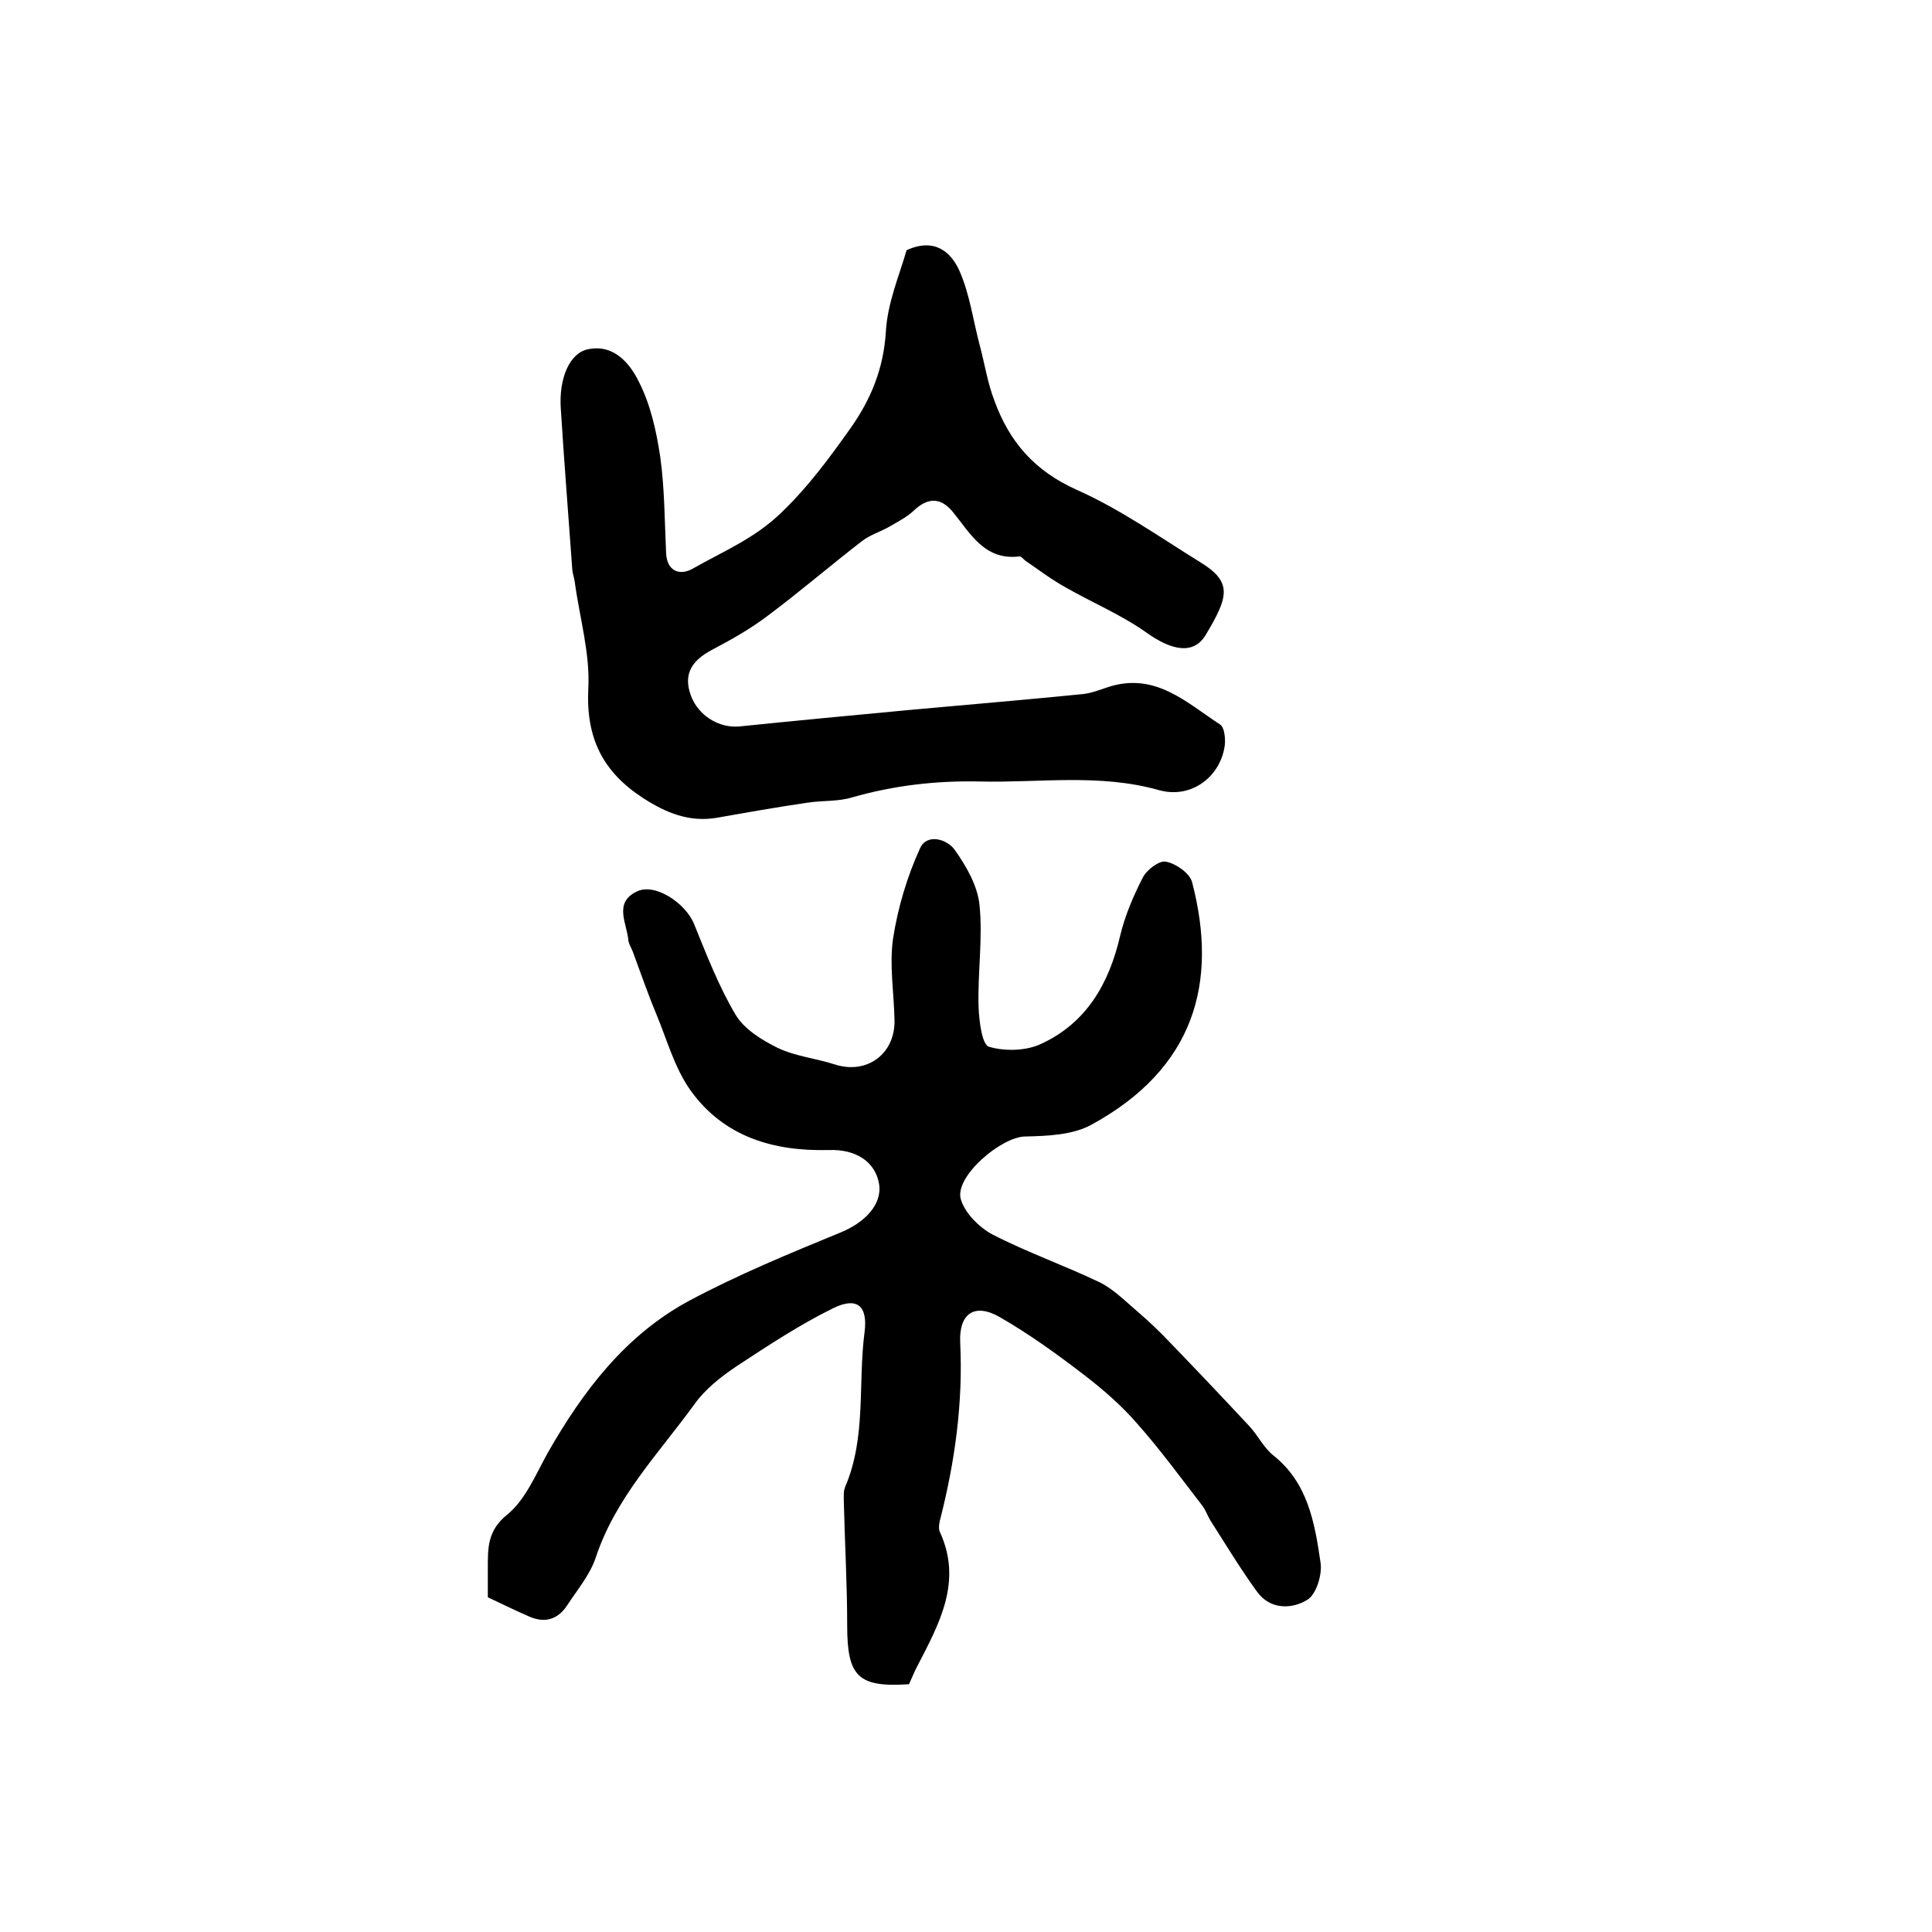
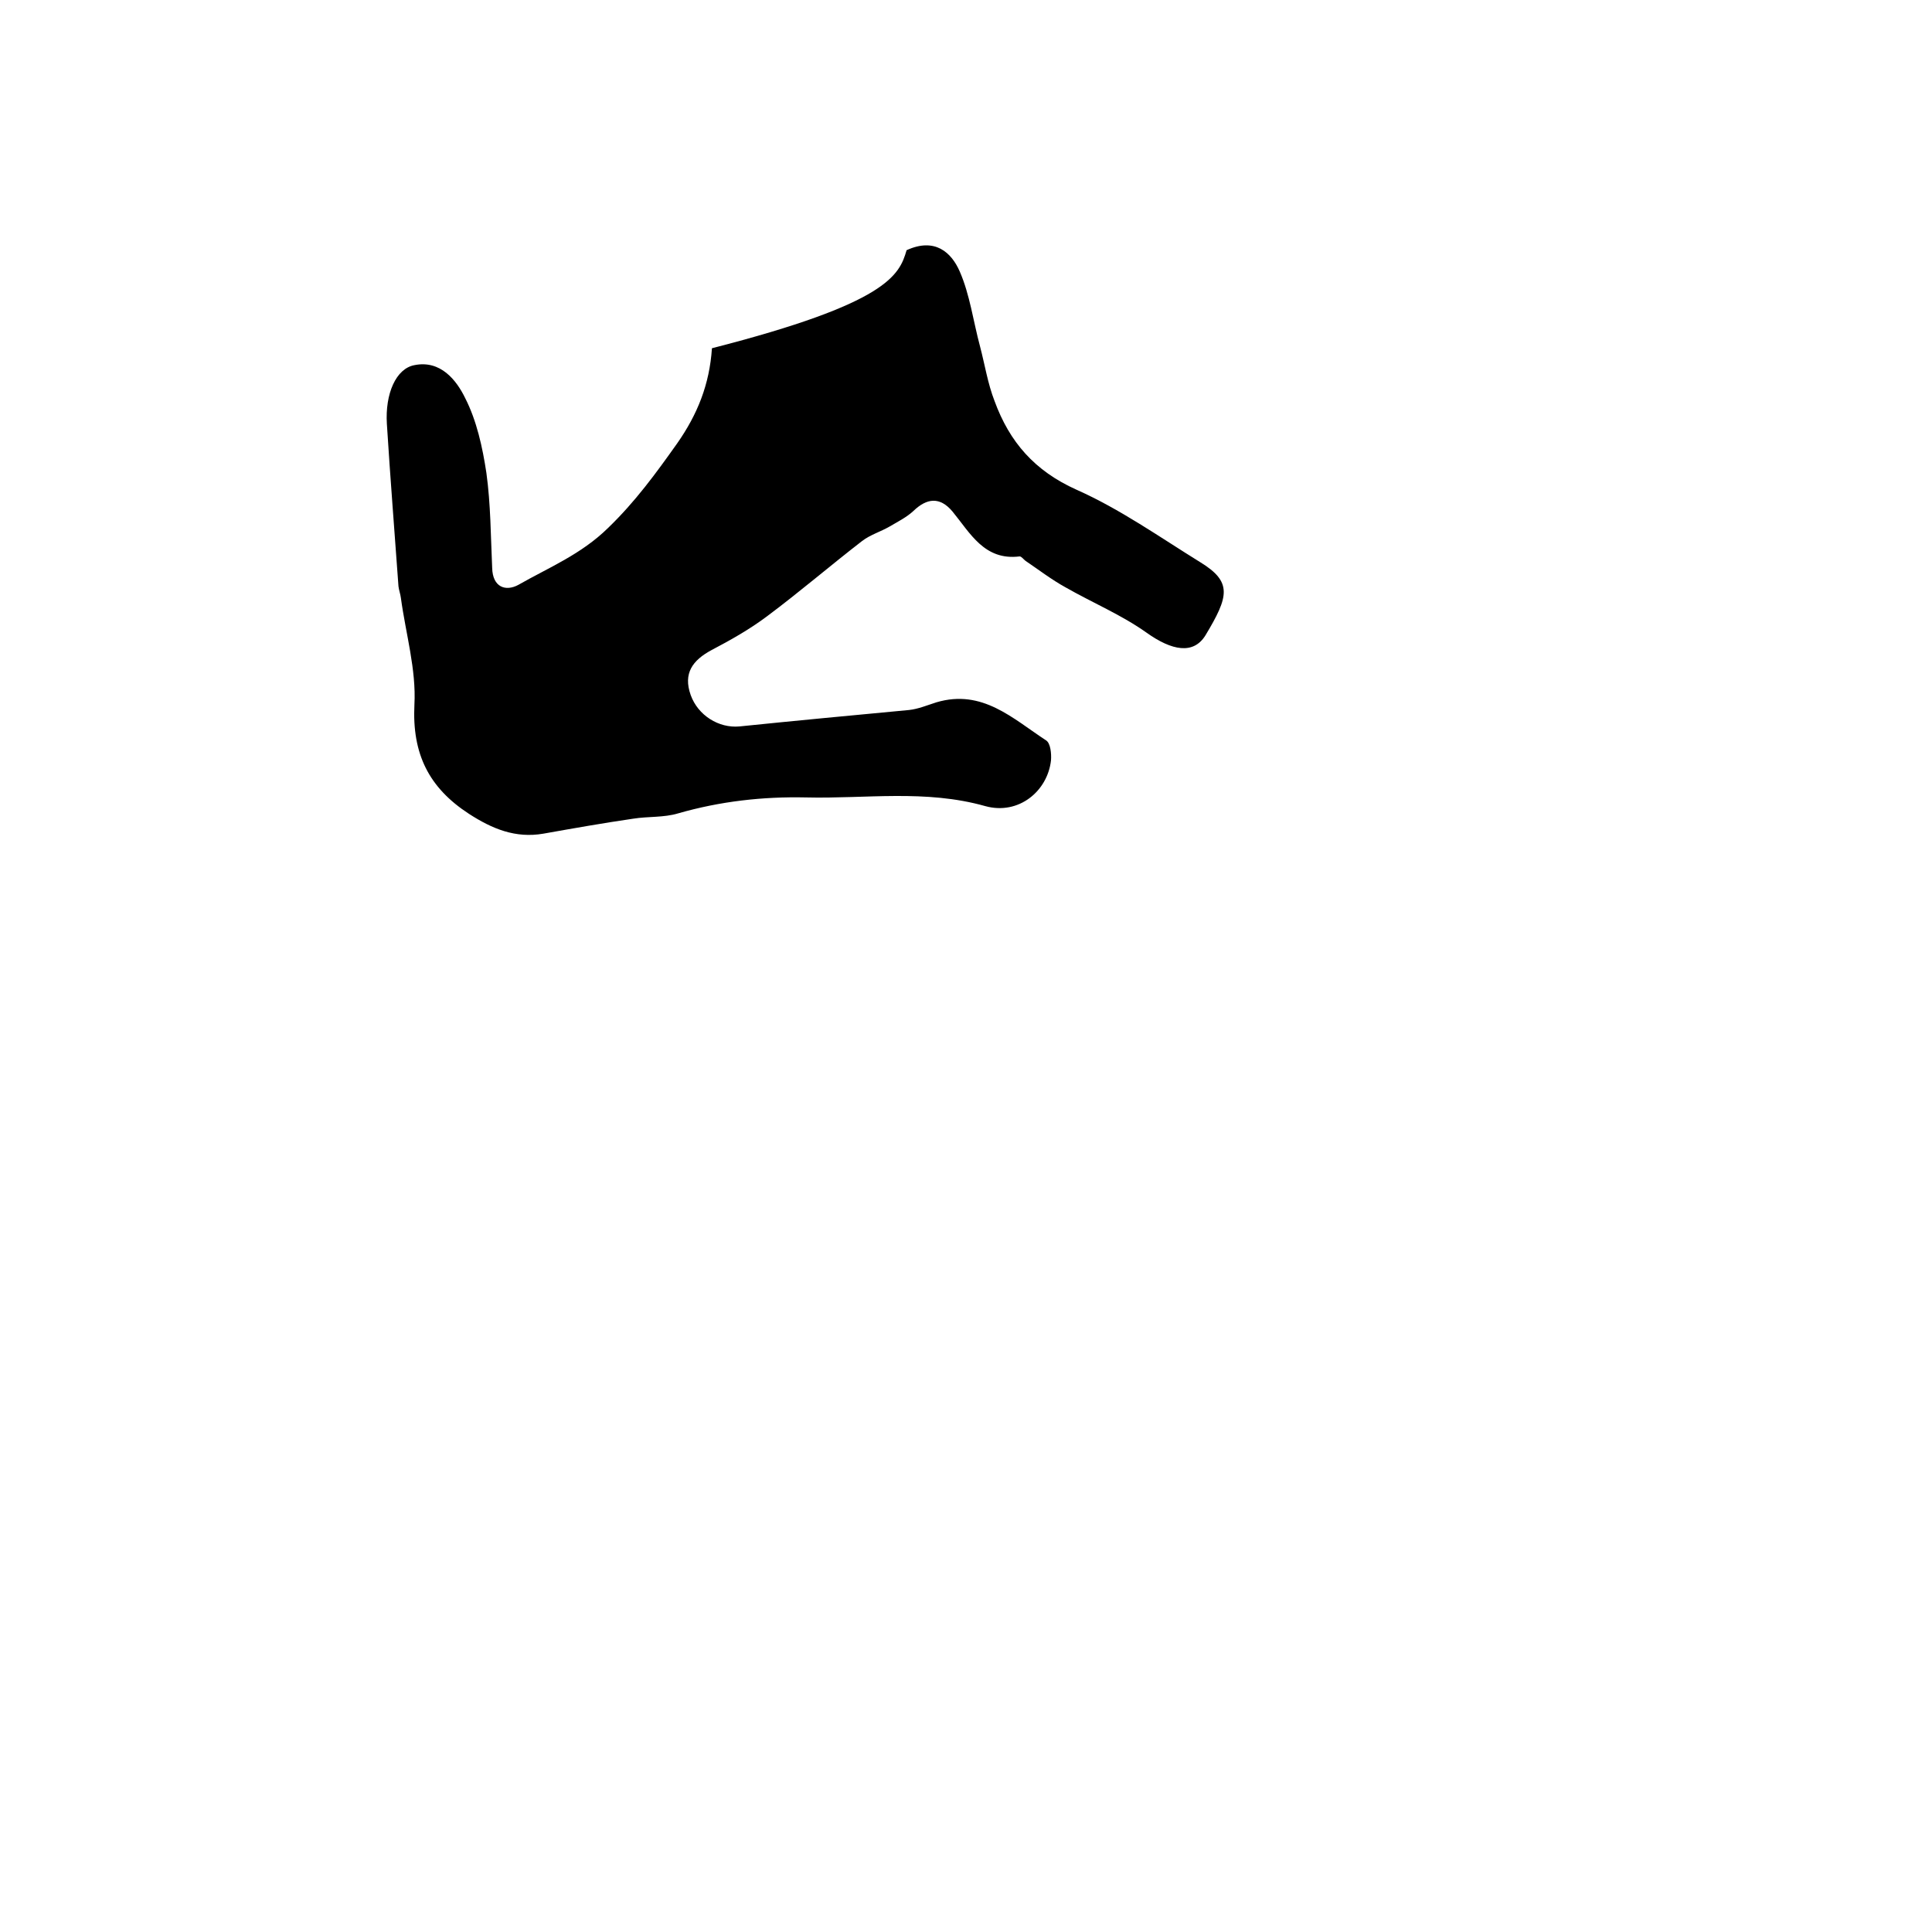
<svg xmlns="http://www.w3.org/2000/svg" version="1.1" id="图层_1" x="0px" y="0px" viewBox="0 0 400 400" style="enable-background:new 0 0 400 400;" xml:space="preserve">
  <style type="text/css">
	.st0{fill:#FFFFFF;}
</style>
  <g>
-     <path d="M101,330.7c0-2,0-4,0-6c0-4.2-0.1-7.8,4-11.1c3.8-3.1,5.9-8.3,8.4-12.8c7.3-12.8,16.1-24.4,29.3-31.5   c10.1-5.4,20.8-9.8,31.5-14.2c4.8-2,8.5-5.7,7.8-10c-0.8-4.6-4.8-7.2-10.4-7c-11.4,0.3-21.7-2.7-28.6-12.3   c-3.3-4.6-4.9-10.5-7.1-15.8c-1.8-4.3-3.3-8.7-4.9-13c-0.3-0.8-0.8-1.5-0.9-2.3c-0.3-3.5-3.1-7.8,1.7-10.1   c3.7-1.9,10.1,2.3,11.9,6.7c2.6,6.4,5.1,12.9,8.6,18.8c1.8,3,5.4,5.2,8.6,6.8c3.7,1.8,8,2.2,12,3.5c6.6,2.1,12.4-2.2,12.3-9.1   c-0.1-5.7-1.1-11.4-0.3-17c1-6.4,2.9-12.8,5.6-18.7c1.4-3.1,5.6-1.9,7.2,0.4c2.4,3.4,4.7,7.4,5.1,11.4c0.7,6.9-0.4,14-0.2,21   c0.1,2.9,0.7,7.8,2.1,8.3c3.3,1,7.8,0.9,10.9-0.6c9.3-4.3,14-12.4,16.3-22.3c1-4.2,2.7-8.2,4.7-12.1c0.8-1.6,3.4-3.6,4.8-3.3   c2.1,0.4,4.9,2.4,5.4,4.2c5.5,21,0.4,38.7-20.9,50.3c-3.9,2.1-9.1,2.3-13.7,2.4c-4.9,0.1-14.5,8.2-13.3,12.9   c0.8,2.9,3.8,5.9,6.6,7.4c7.2,3.7,14.9,6.4,22.2,9.9c3,1.5,5.5,4.1,8.1,6.3c2.1,1.8,4.2,3.8,6.1,5.8c5.6,5.8,11.2,11.7,16.7,17.6   c1.8,1.9,3,4.5,5,6.1c7.2,5.7,8.6,14,9.8,22.2c0.4,2.5-0.9,6.6-2.7,7.7c-3.2,2-7.7,2.1-10.4-1.6c-3.5-4.8-6.5-9.8-9.7-14.8   c-0.6-1-1-2.2-1.7-3.1c-4.4-5.7-8.7-11.6-13.5-17c-3.2-3.7-7-7-10.9-10c-5.6-4.3-11.4-8.5-17.5-12c-5.2-3-8.5-0.8-8.2,5.3   c0.6,12.5-1.1,24.7-4.2,36.8c-0.2,0.8-0.3,1.8,0,2.4c4.7,10.2-0.1,18.9-4.6,27.6c-0.7,1.3-1.2,2.6-1.8,3.9   c-10.6,0.7-12.8-1.6-12.8-12.2c0-8.6-0.5-17.2-0.7-25.7c0-1-0.1-2.1,0.3-3c4.4-10.3,2.6-21.4,4-32c0.7-5.5-1.6-7.4-6.6-4.9   c-6.9,3.4-13.4,7.7-19.8,11.9c-3.3,2.2-6.6,4.8-8.8,7.9c-7.4,10.2-16.4,19.4-20.5,31.9c-1.2,3.5-3.8,6.6-5.9,9.8   c-1.9,2.9-4.6,3.7-7.8,2.3C106.8,333.5,104,332.1,101,330.7z" />
-     <path d="M187.7,51.8c5.9-2.7,9.3,0.5,11,4.4c2.1,4.8,2.8,10.3,4.2,15.5c1,3.8,1.6,7.7,3,11.3c3.1,8.5,8.3,14.5,17,18.4   c9,4,17.2,9.8,25.6,15c6.7,4.1,5.9,7.1,1.1,15.1c-2.5,4.1-7,3.2-12.2-0.5c-5.2-3.7-11.2-6.2-16.8-9.4c-2.9-1.6-5.5-3.6-8.3-5.5   c-0.4-0.3-0.8-0.9-1.2-0.9c-7.3,0.9-10.2-4.8-13.9-9.3c-2.6-3.1-5.3-2.8-8.1-0.1c-1.4,1.3-3.2,2.2-4.9,3.2c-1.9,1.1-4,1.7-5.7,3   c-6.6,5.1-13,10.6-19.7,15.6c-3.6,2.7-7.5,4.9-11.5,7c-3.9,2.1-5.9,4.8-4.3,9.3c1.5,4.2,5.8,6.9,10.1,6.5   c11.7-1.2,23.4-2.3,35.1-3.4c12-1.1,24-2.1,36-3.3c1.9-0.2,3.8-1,5.7-1.6c9.5-2.8,15.8,3.4,22.7,7.9c0.9,0.6,1.1,2.7,1,4.1   c-0.7,6.4-6.7,11.4-13.6,9.5c-12.4-3.5-24.7-1.5-37.1-1.8c-9-0.2-17.8,0.8-26.5,3.3c-3,0.9-6.2,0.6-9.3,1.1   c-6.2,0.9-12.4,2-18.6,3.1c-5.8,1-10.6-1-15.4-4.1c-8.3-5.4-11.8-12.4-11.3-22.6c0.4-7.3-1.8-14.7-2.8-22.1   c-0.1-0.8-0.4-1.6-0.5-2.4c-0.8-11.2-1.7-22.4-2.4-33.6c-0.4-6.3,1.9-11.5,5.7-12.2c5.4-1.1,8.7,3.1,10.5,6.8   c2.4,4.7,3.6,10.2,4.4,15.5c0.9,6.5,0.9,13.2,1.2,19.7c0.1,4,2.8,4.9,5.4,3.5c6.3-3.6,13-6.3,18.6-11.8c5.6-5.4,9.9-11.3,14.3-17.5   c4.2-6,6.7-12.2,7.2-19.7C183.7,62.8,186.2,57,187.7,51.8z" />
+     <path d="M187.7,51.8c5.9-2.7,9.3,0.5,11,4.4c2.1,4.8,2.8,10.3,4.2,15.5c1,3.8,1.6,7.7,3,11.3c3.1,8.5,8.3,14.5,17,18.4   c9,4,17.2,9.8,25.6,15c6.7,4.1,5.9,7.1,1.1,15.1c-2.5,4.1-7,3.2-12.2-0.5c-5.2-3.7-11.2-6.2-16.8-9.4c-2.9-1.6-5.5-3.6-8.3-5.5   c-0.4-0.3-0.8-0.9-1.2-0.9c-7.3,0.9-10.2-4.8-13.9-9.3c-2.6-3.1-5.3-2.8-8.1-0.1c-1.4,1.3-3.2,2.2-4.9,3.2c-1.9,1.1-4,1.7-5.7,3   c-6.6,5.1-13,10.6-19.7,15.6c-3.6,2.7-7.5,4.9-11.5,7c-3.9,2.1-5.9,4.8-4.3,9.3c1.5,4.2,5.8,6.9,10.1,6.5   c11.7-1.2,23.4-2.3,35.1-3.4c1.9-0.2,3.8-1,5.7-1.6c9.5-2.8,15.8,3.4,22.7,7.9c0.9,0.6,1.1,2.7,1,4.1   c-0.7,6.4-6.7,11.4-13.6,9.5c-12.4-3.5-24.7-1.5-37.1-1.8c-9-0.2-17.8,0.8-26.5,3.3c-3,0.9-6.2,0.6-9.3,1.1   c-6.2,0.9-12.4,2-18.6,3.1c-5.8,1-10.6-1-15.4-4.1c-8.3-5.4-11.8-12.4-11.3-22.6c0.4-7.3-1.8-14.7-2.8-22.1   c-0.1-0.8-0.4-1.6-0.5-2.4c-0.8-11.2-1.7-22.4-2.4-33.6c-0.4-6.3,1.9-11.5,5.7-12.2c5.4-1.1,8.7,3.1,10.5,6.8   c2.4,4.7,3.6,10.2,4.4,15.5c0.9,6.5,0.9,13.2,1.2,19.7c0.1,4,2.8,4.9,5.4,3.5c6.3-3.6,13-6.3,18.6-11.8c5.6-5.4,9.9-11.3,14.3-17.5   c4.2-6,6.7-12.2,7.2-19.7C183.7,62.8,186.2,57,187.7,51.8z" />
  </g>
</svg>